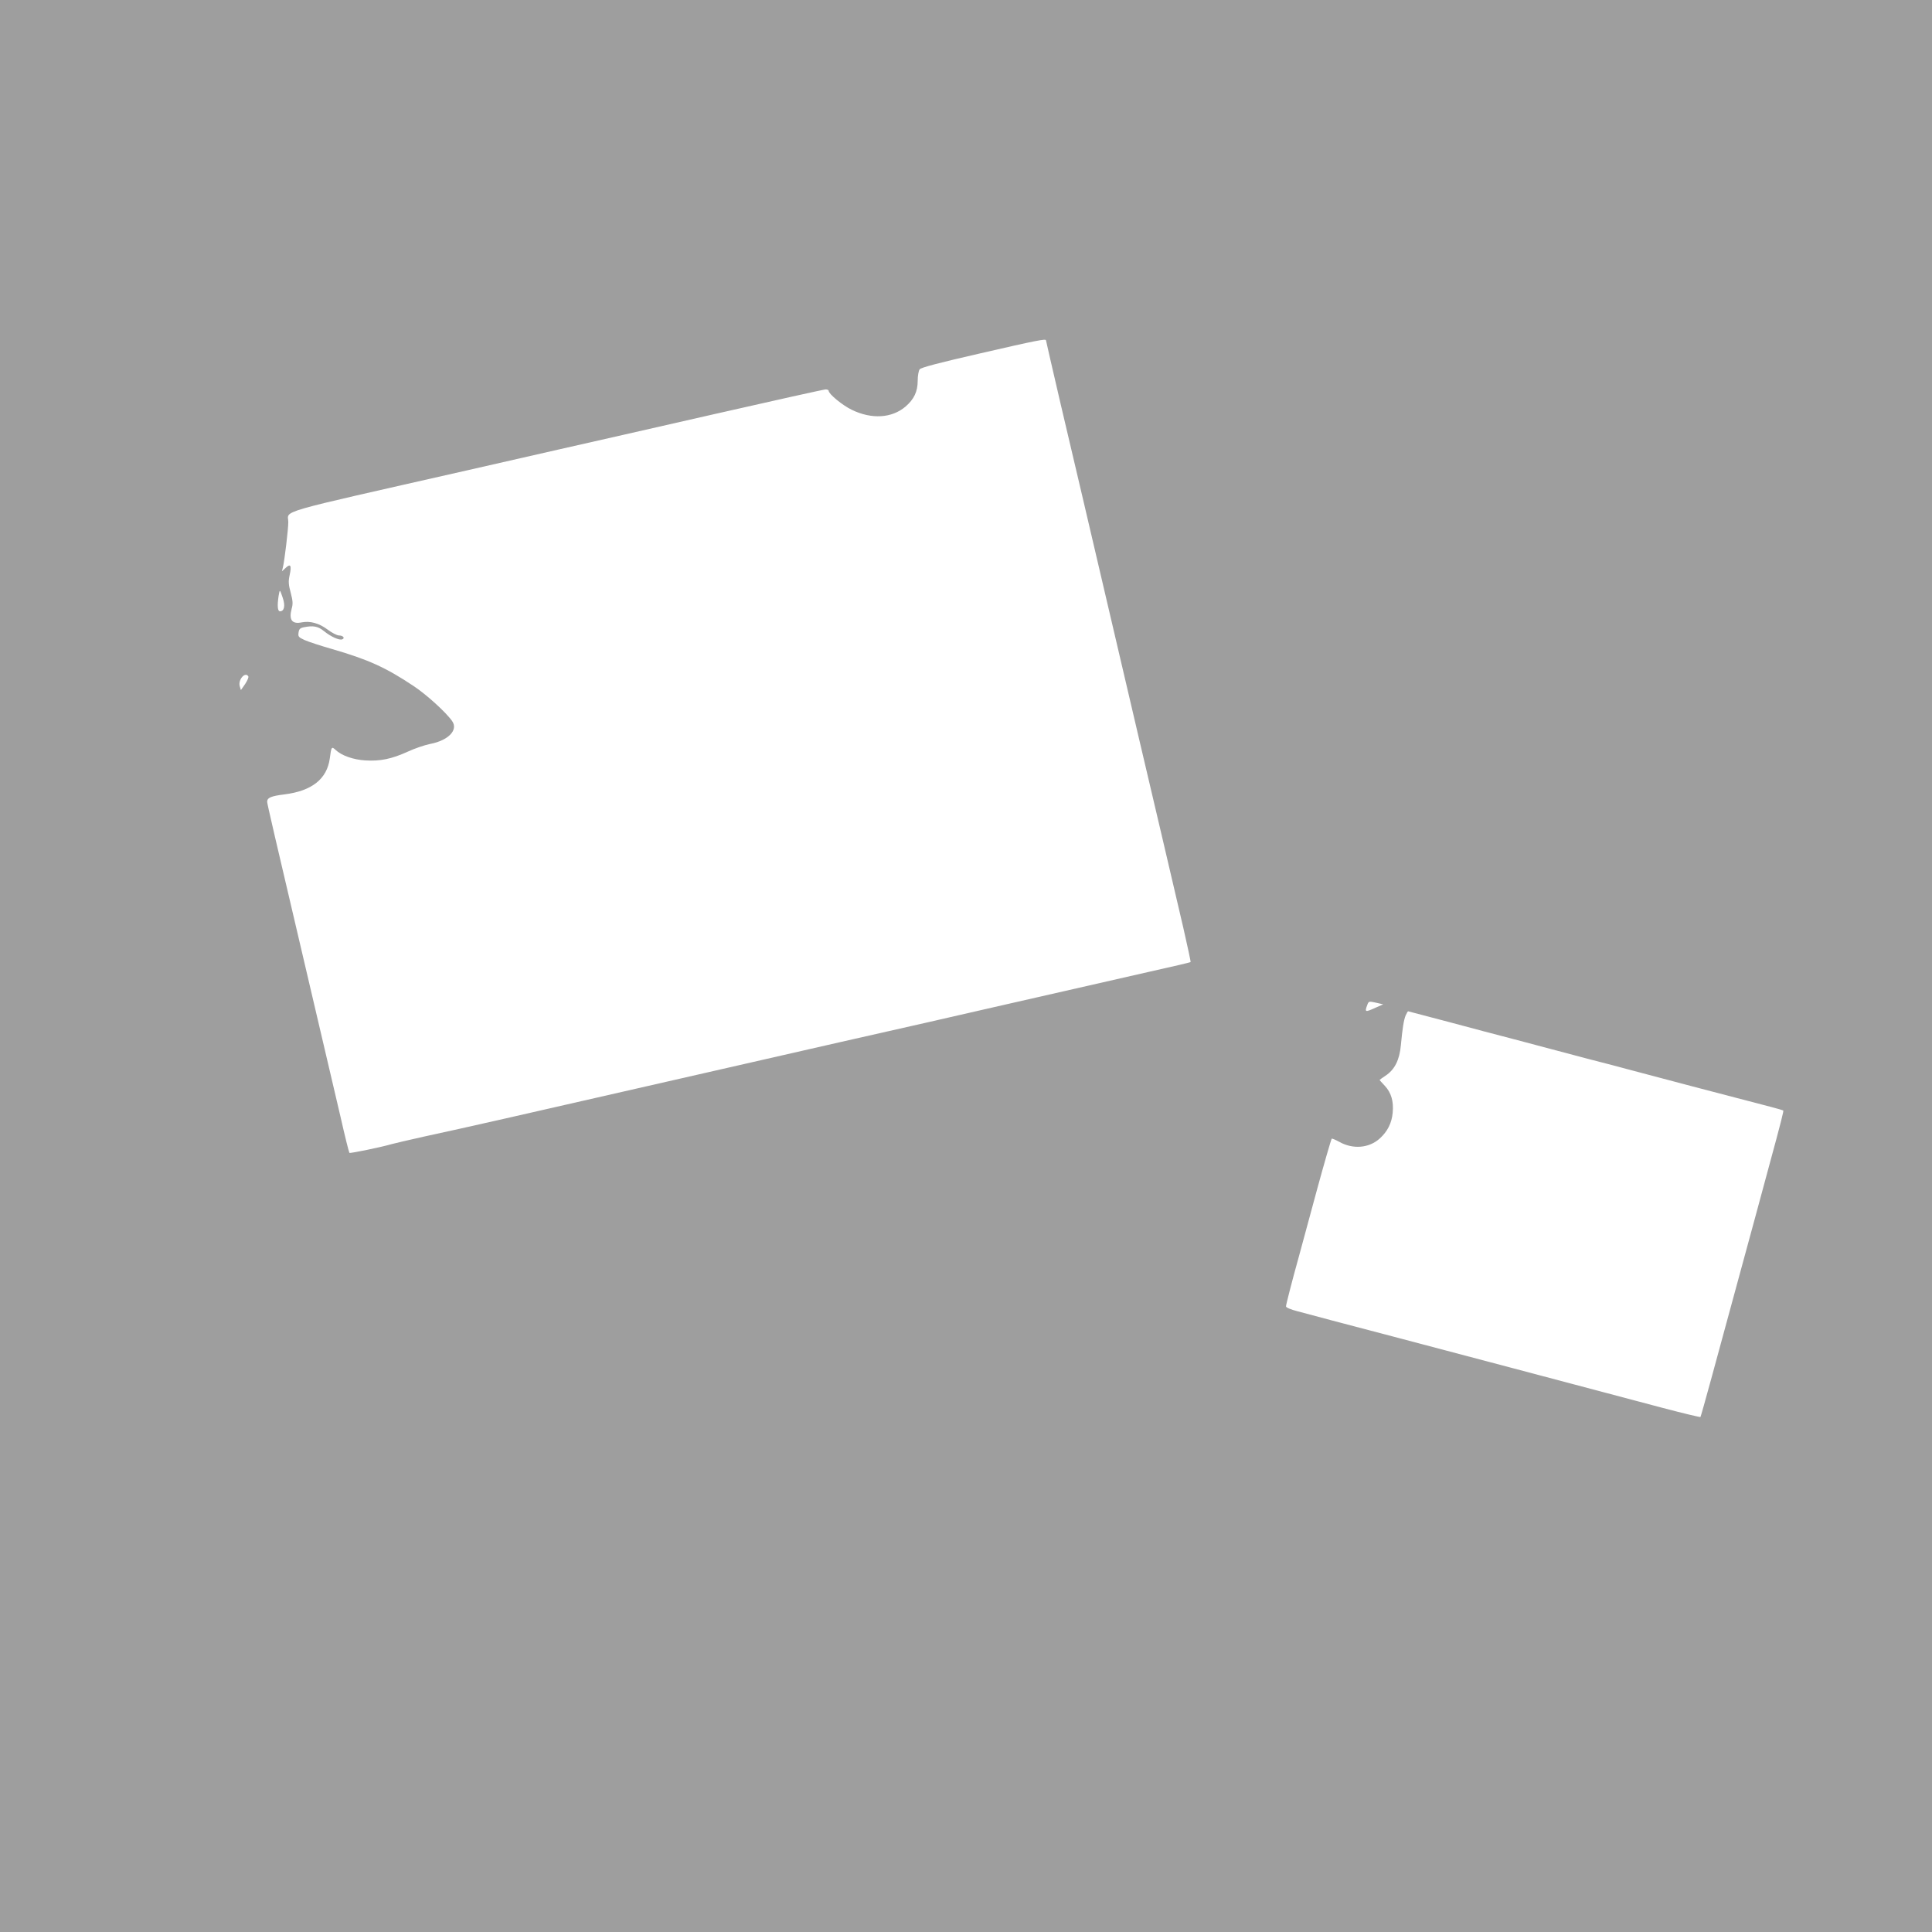
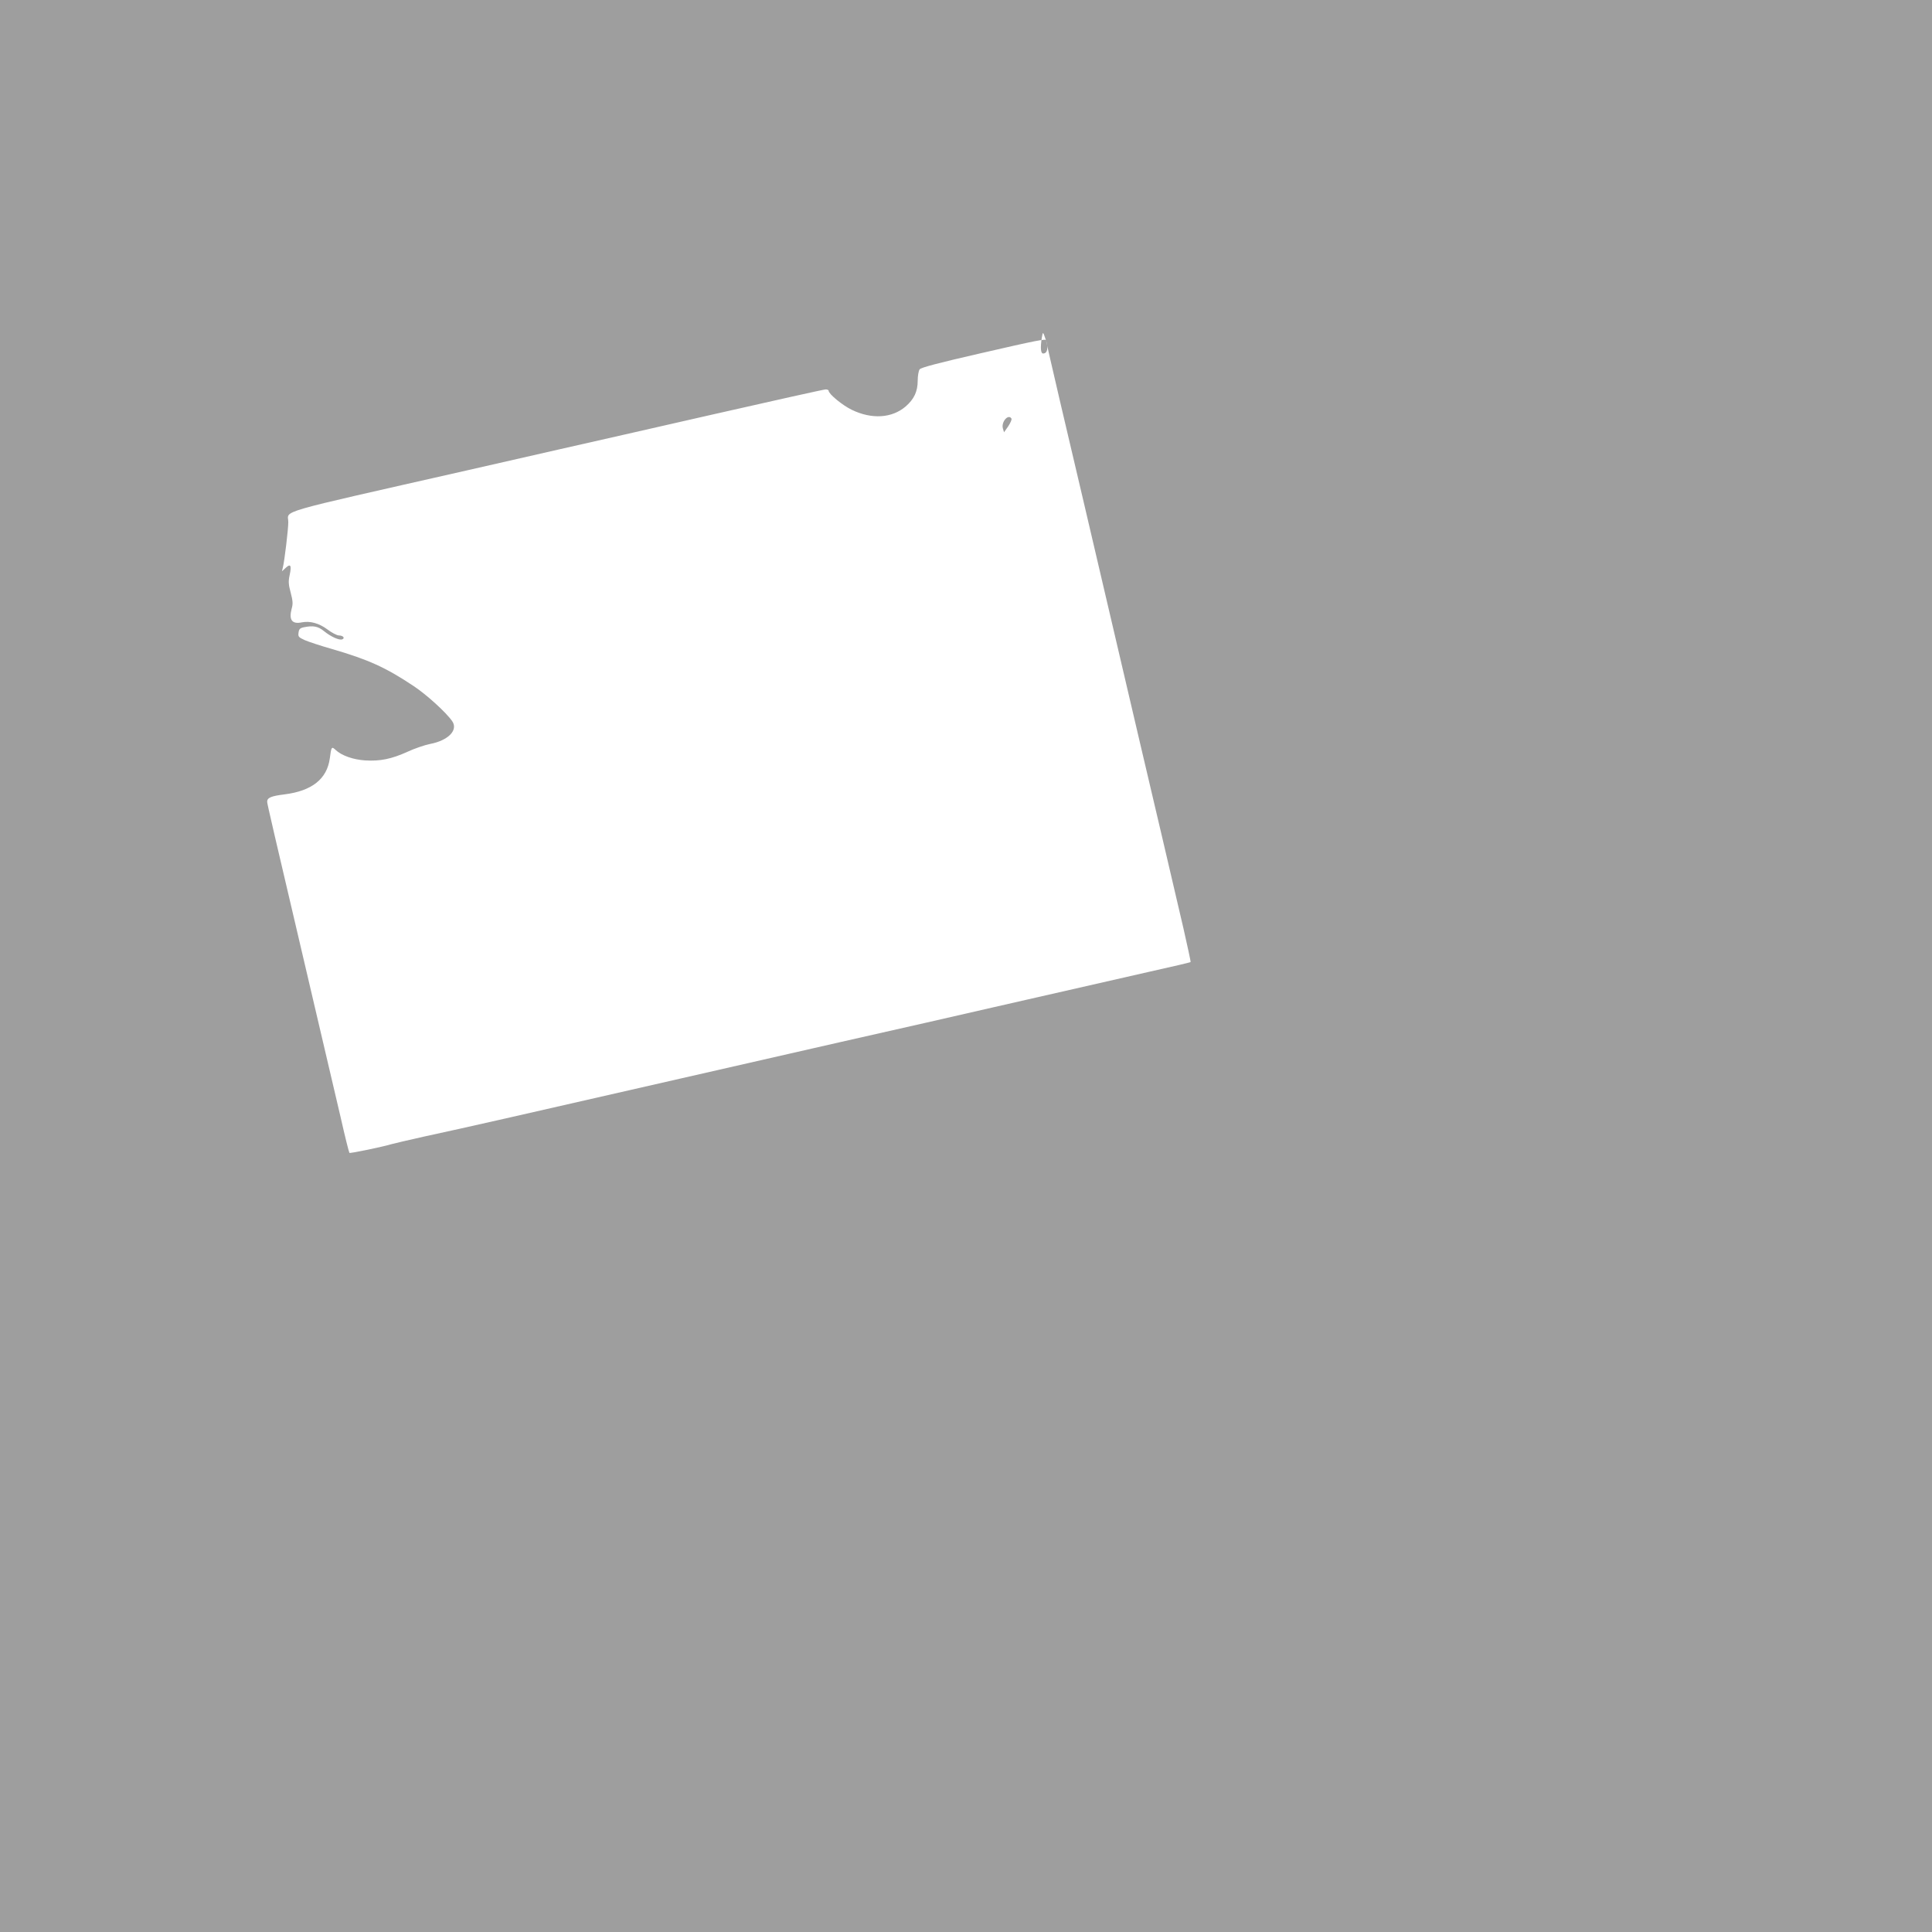
<svg xmlns="http://www.w3.org/2000/svg" version="1.0" width="1280pt" height="1280pt" viewBox="0 0 1280 1280" preserveAspectRatio="xMidYMid meet">
  <g transform="translate(0,1280) scale(0.1,-0.1)" fill="#9e9e9e" stroke="none">
-     <path d="M0 6400 l0 -6400 6400 0 6400 0 0 6400 0 6400 -6400 0 -6400 0 0 -6400z m6930 4145 c0 -3 43 -189 95 -413 53 -224 118 -501 145 -617 87 -372 266 -1137 380 -1625 113 -480 195 -830 290 -1238 28 -123 50 -225 48 -226 -1 -2 -124 -31 -273 -64 -438 -100 -879 -200 -1040 -237 -82 -19 -279 -64 -437 -100 -159 -36 -415 -94 -570 -129 -531 -121 -1872 -427 -2223 -507 -192 -44 -433 -97 -535 -119 -102 -23 -198 -45 -215 -50 -59 -18 -276 -63 -280 -58 -3 3 -30 110 -59 239 -30 129 -114 486 -186 794 -263 1121 -300 1280 -300 1293 0 27 26 38 115 49 182 23 281 102 300 238 10 78 12 81 38 57 40 -38 117 -65 197 -70 100 -6 175 10 279 57 47 22 115 45 150 52 121 23 188 92 147 151 -40 58 -170 176 -256 233 -183 122 -299 175 -540 245 -74 21 -156 48 -181 59 -41 19 -45 23 -41 50 3 23 10 30 34 35 63 13 95 7 134 -25 47 -38 101 -62 121 -55 21 8 6 26 -22 26 -12 0 -47 18 -76 40 -55 41 -114 57 -168 47 -66 -14 -88 15 -69 89 10 34 8 53 -6 107 -15 55 -16 75 -7 117 14 64 6 78 -26 48 l-25 -23 6 25 c11 44 36 254 36 300 1 83 -119 48 1190 345 179 41 453 103 610 139 157 35 612 139 1012 230 400 91 737 166 748 166 11 0 20 -4 20 -9 0 -21 91 -96 153 -126 132 -64 265 -56 356 21 57 49 81 100 81 172 0 32 6 66 13 75 8 12 127 43 402 106 373 86 435 98 435 86z m-5056 -1708 c17 -51 9 -87 -19 -87 -16 0 -19 37 -9 103 8 45 7 45 28 -16z m-229 -518 c4 -5 -6 -28 -21 -51 l-28 -40 -8 27 c-11 43 37 97 57 64z m7469 -2195 c-70 -32 -74 -31 -55 19 9 24 11 24 57 14 l48 -11 -50 -22z m485 -95 c146 -39 340 -91 431 -114 91 -24 201 -53 245 -65 44 -12 154 -41 245 -65 91 -23 228 -59 305 -80 278 -74 514 -136 745 -196 129 -33 237 -62 241 -65 10 -6 37 97 -472 -1773 -38 -140 -71 -256 -73 -259 -3 -2 -117 25 -253 61 -684 182 -1281 339 -1783 472 -305 80 -590 155 -632 167 -46 12 -78 25 -78 33 0 11 42 175 84 325 23 86 97 356 122 450 41 151 93 332 97 336 2 2 25 -7 50 -21 91 -51 197 -42 268 22 52 47 80 103 86 172 7 75 -10 132 -52 177 -19 20 -35 38 -35 39 0 1 18 14 39 28 61 40 93 104 102 201 11 116 19 167 32 199 7 15 14 27 16 27 2 0 123 -32 270 -71z" />
+     <path d="M0 6400 l0 -6400 6400 0 6400 0 0 6400 0 6400 -6400 0 -6400 0 0 -6400z m6930 4145 c0 -3 43 -189 95 -413 53 -224 118 -501 145 -617 87 -372 266 -1137 380 -1625 113 -480 195 -830 290 -1238 28 -123 50 -225 48 -226 -1 -2 -124 -31 -273 -64 -438 -100 -879 -200 -1040 -237 -82 -19 -279 -64 -437 -100 -159 -36 -415 -94 -570 -129 -531 -121 -1872 -427 -2223 -507 -192 -44 -433 -97 -535 -119 -102 -23 -198 -45 -215 -50 -59 -18 -276 -63 -280 -58 -3 3 -30 110 -59 239 -30 129 -114 486 -186 794 -263 1121 -300 1280 -300 1293 0 27 26 38 115 49 182 23 281 102 300 238 10 78 12 81 38 57 40 -38 117 -65 197 -70 100 -6 175 10 279 57 47 22 115 45 150 52 121 23 188 92 147 151 -40 58 -170 176 -256 233 -183 122 -299 175 -540 245 -74 21 -156 48 -181 59 -41 19 -45 23 -41 50 3 23 10 30 34 35 63 13 95 7 134 -25 47 -38 101 -62 121 -55 21 8 6 26 -22 26 -12 0 -47 18 -76 40 -55 41 -114 57 -168 47 -66 -14 -88 15 -69 89 10 34 8 53 -6 107 -15 55 -16 75 -7 117 14 64 6 78 -26 48 l-25 -23 6 25 c11 44 36 254 36 300 1 83 -119 48 1190 345 179 41 453 103 610 139 157 35 612 139 1012 230 400 91 737 166 748 166 11 0 20 -4 20 -9 0 -21 91 -96 153 -126 132 -64 265 -56 356 21 57 49 81 100 81 172 0 32 6 66 13 75 8 12 127 43 402 106 373 86 435 98 435 86z c17 -51 9 -87 -19 -87 -16 0 -19 37 -9 103 8 45 7 45 28 -16z m-229 -518 c4 -5 -6 -28 -21 -51 l-28 -40 -8 27 c-11 43 37 97 57 64z m7469 -2195 c-70 -32 -74 -31 -55 19 9 24 11 24 57 14 l48 -11 -50 -22z m485 -95 c146 -39 340 -91 431 -114 91 -24 201 -53 245 -65 44 -12 154 -41 245 -65 91 -23 228 -59 305 -80 278 -74 514 -136 745 -196 129 -33 237 -62 241 -65 10 -6 37 97 -472 -1773 -38 -140 -71 -256 -73 -259 -3 -2 -117 25 -253 61 -684 182 -1281 339 -1783 472 -305 80 -590 155 -632 167 -46 12 -78 25 -78 33 0 11 42 175 84 325 23 86 97 356 122 450 41 151 93 332 97 336 2 2 25 -7 50 -21 91 -51 197 -42 268 22 52 47 80 103 86 172 7 75 -10 132 -52 177 -19 20 -35 38 -35 39 0 1 18 14 39 28 61 40 93 104 102 201 11 116 19 167 32 199 7 15 14 27 16 27 2 0 123 -32 270 -71z" />
  </g>
</svg>